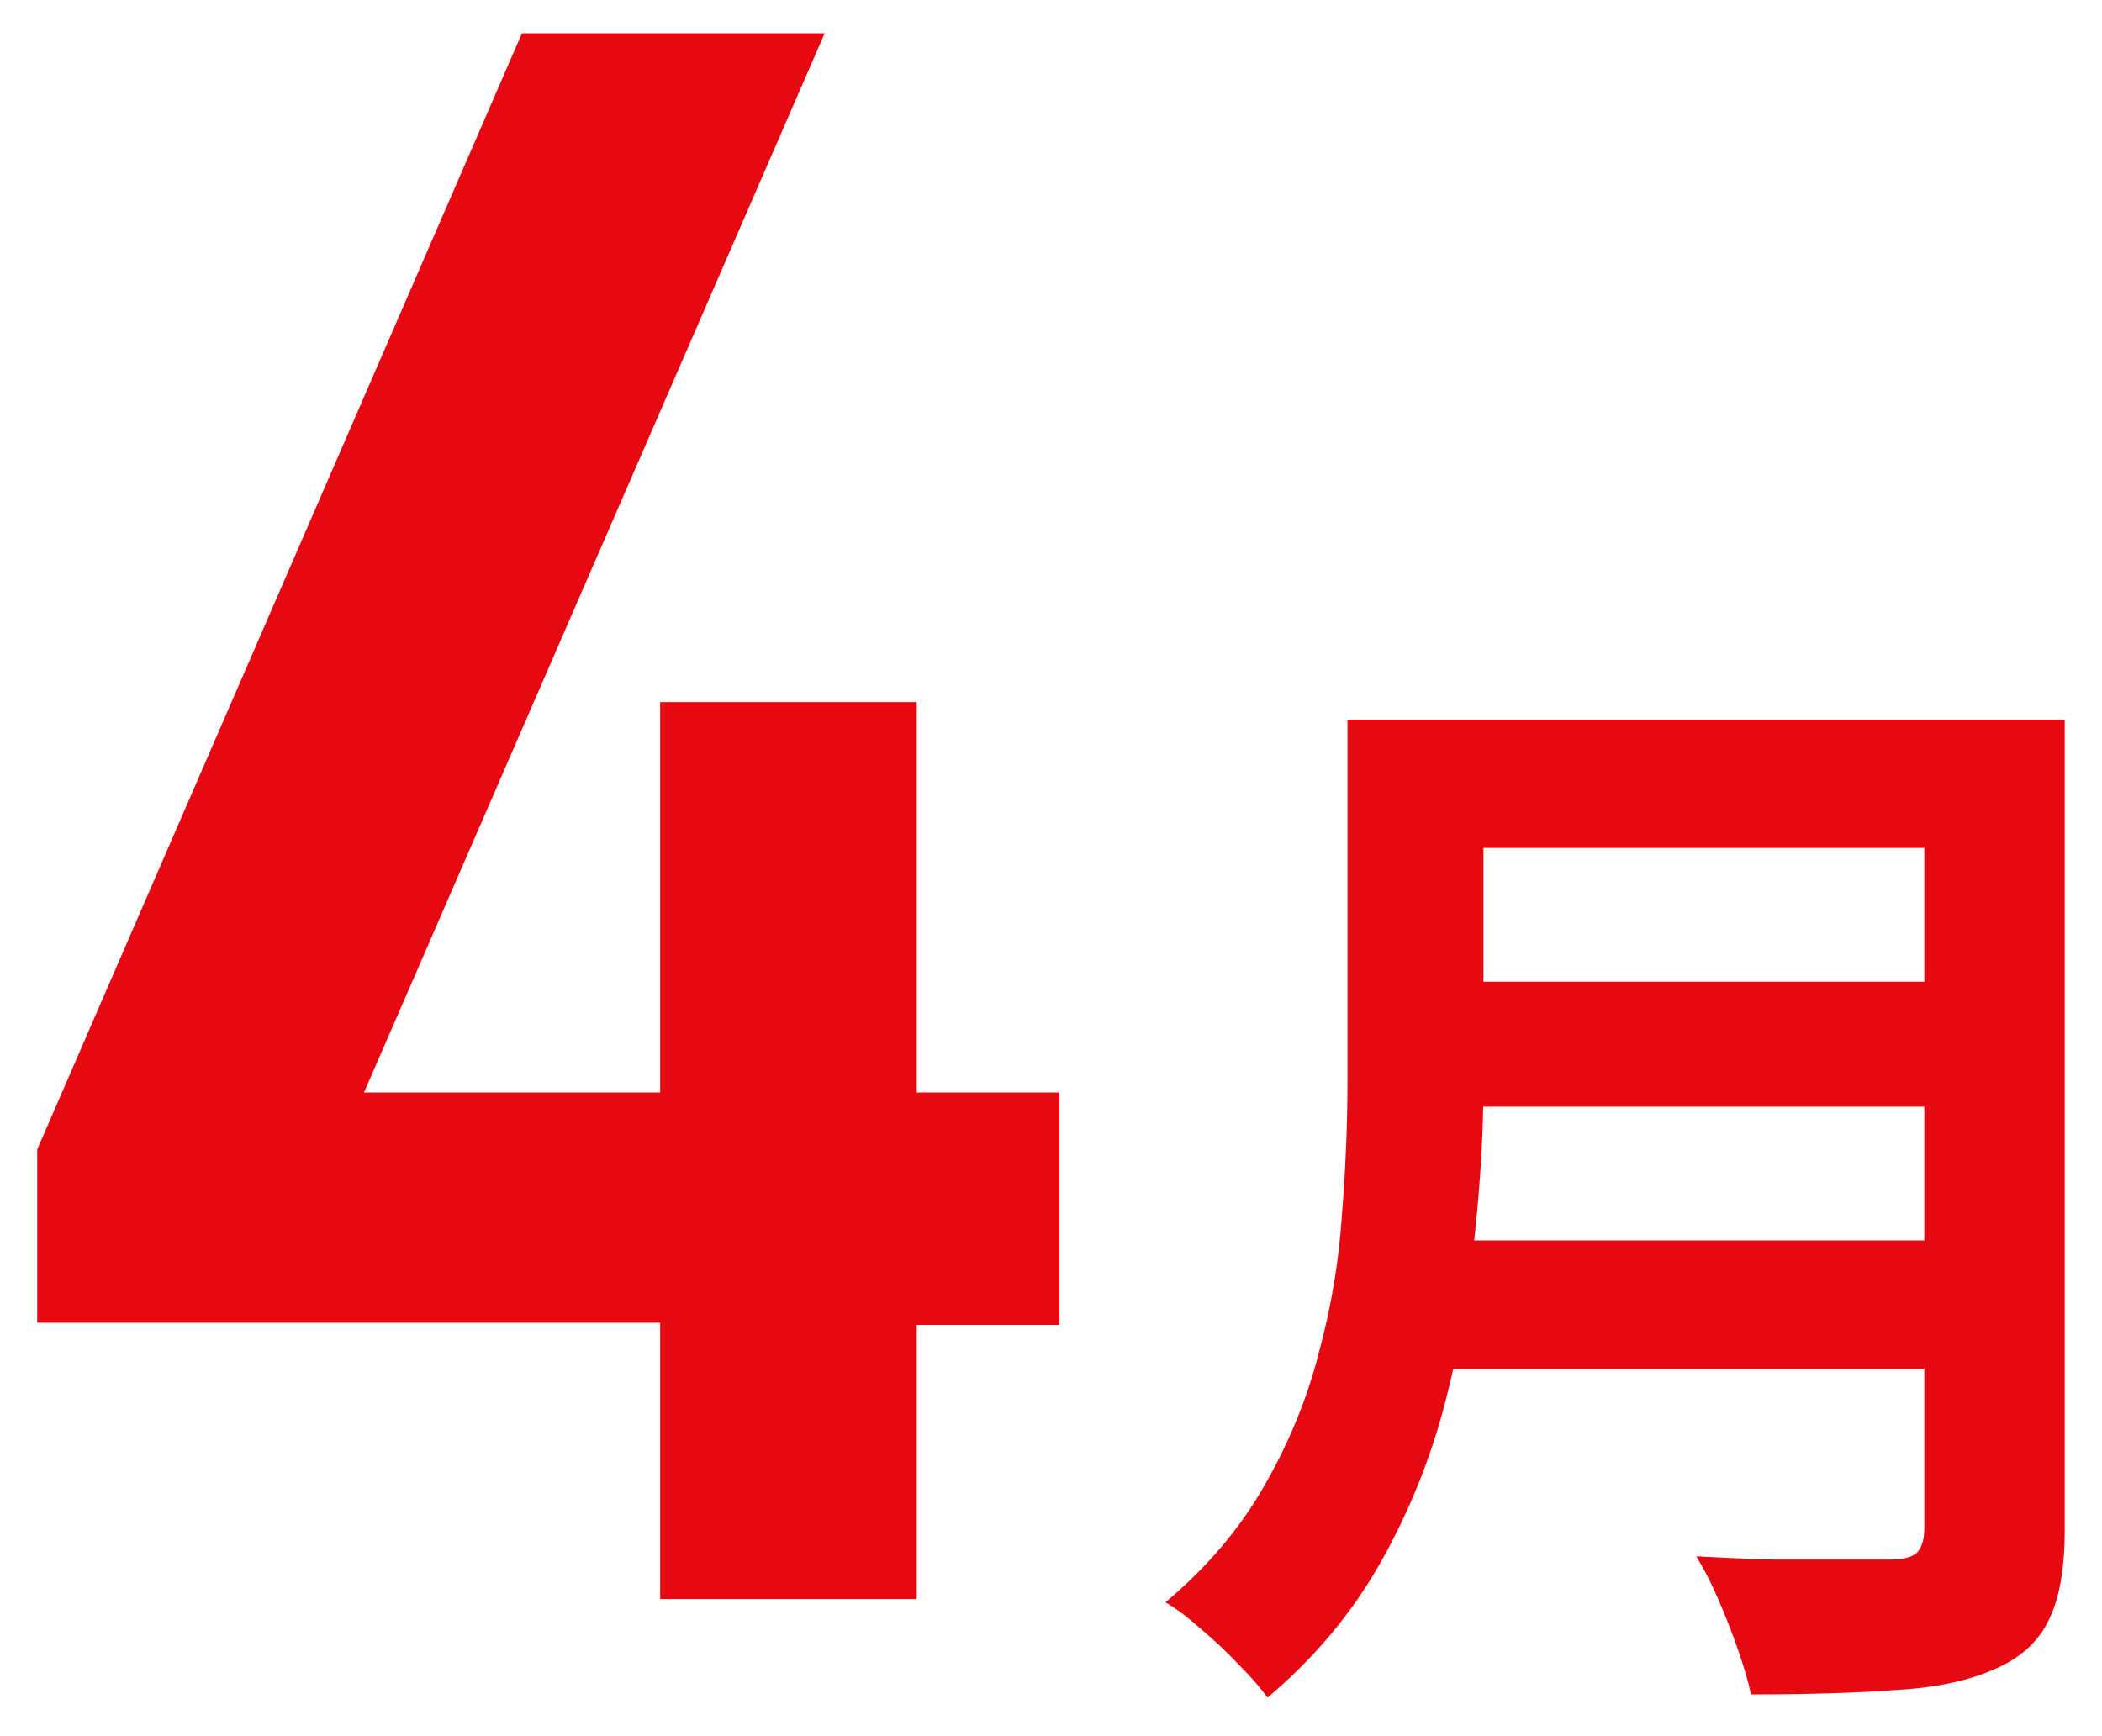
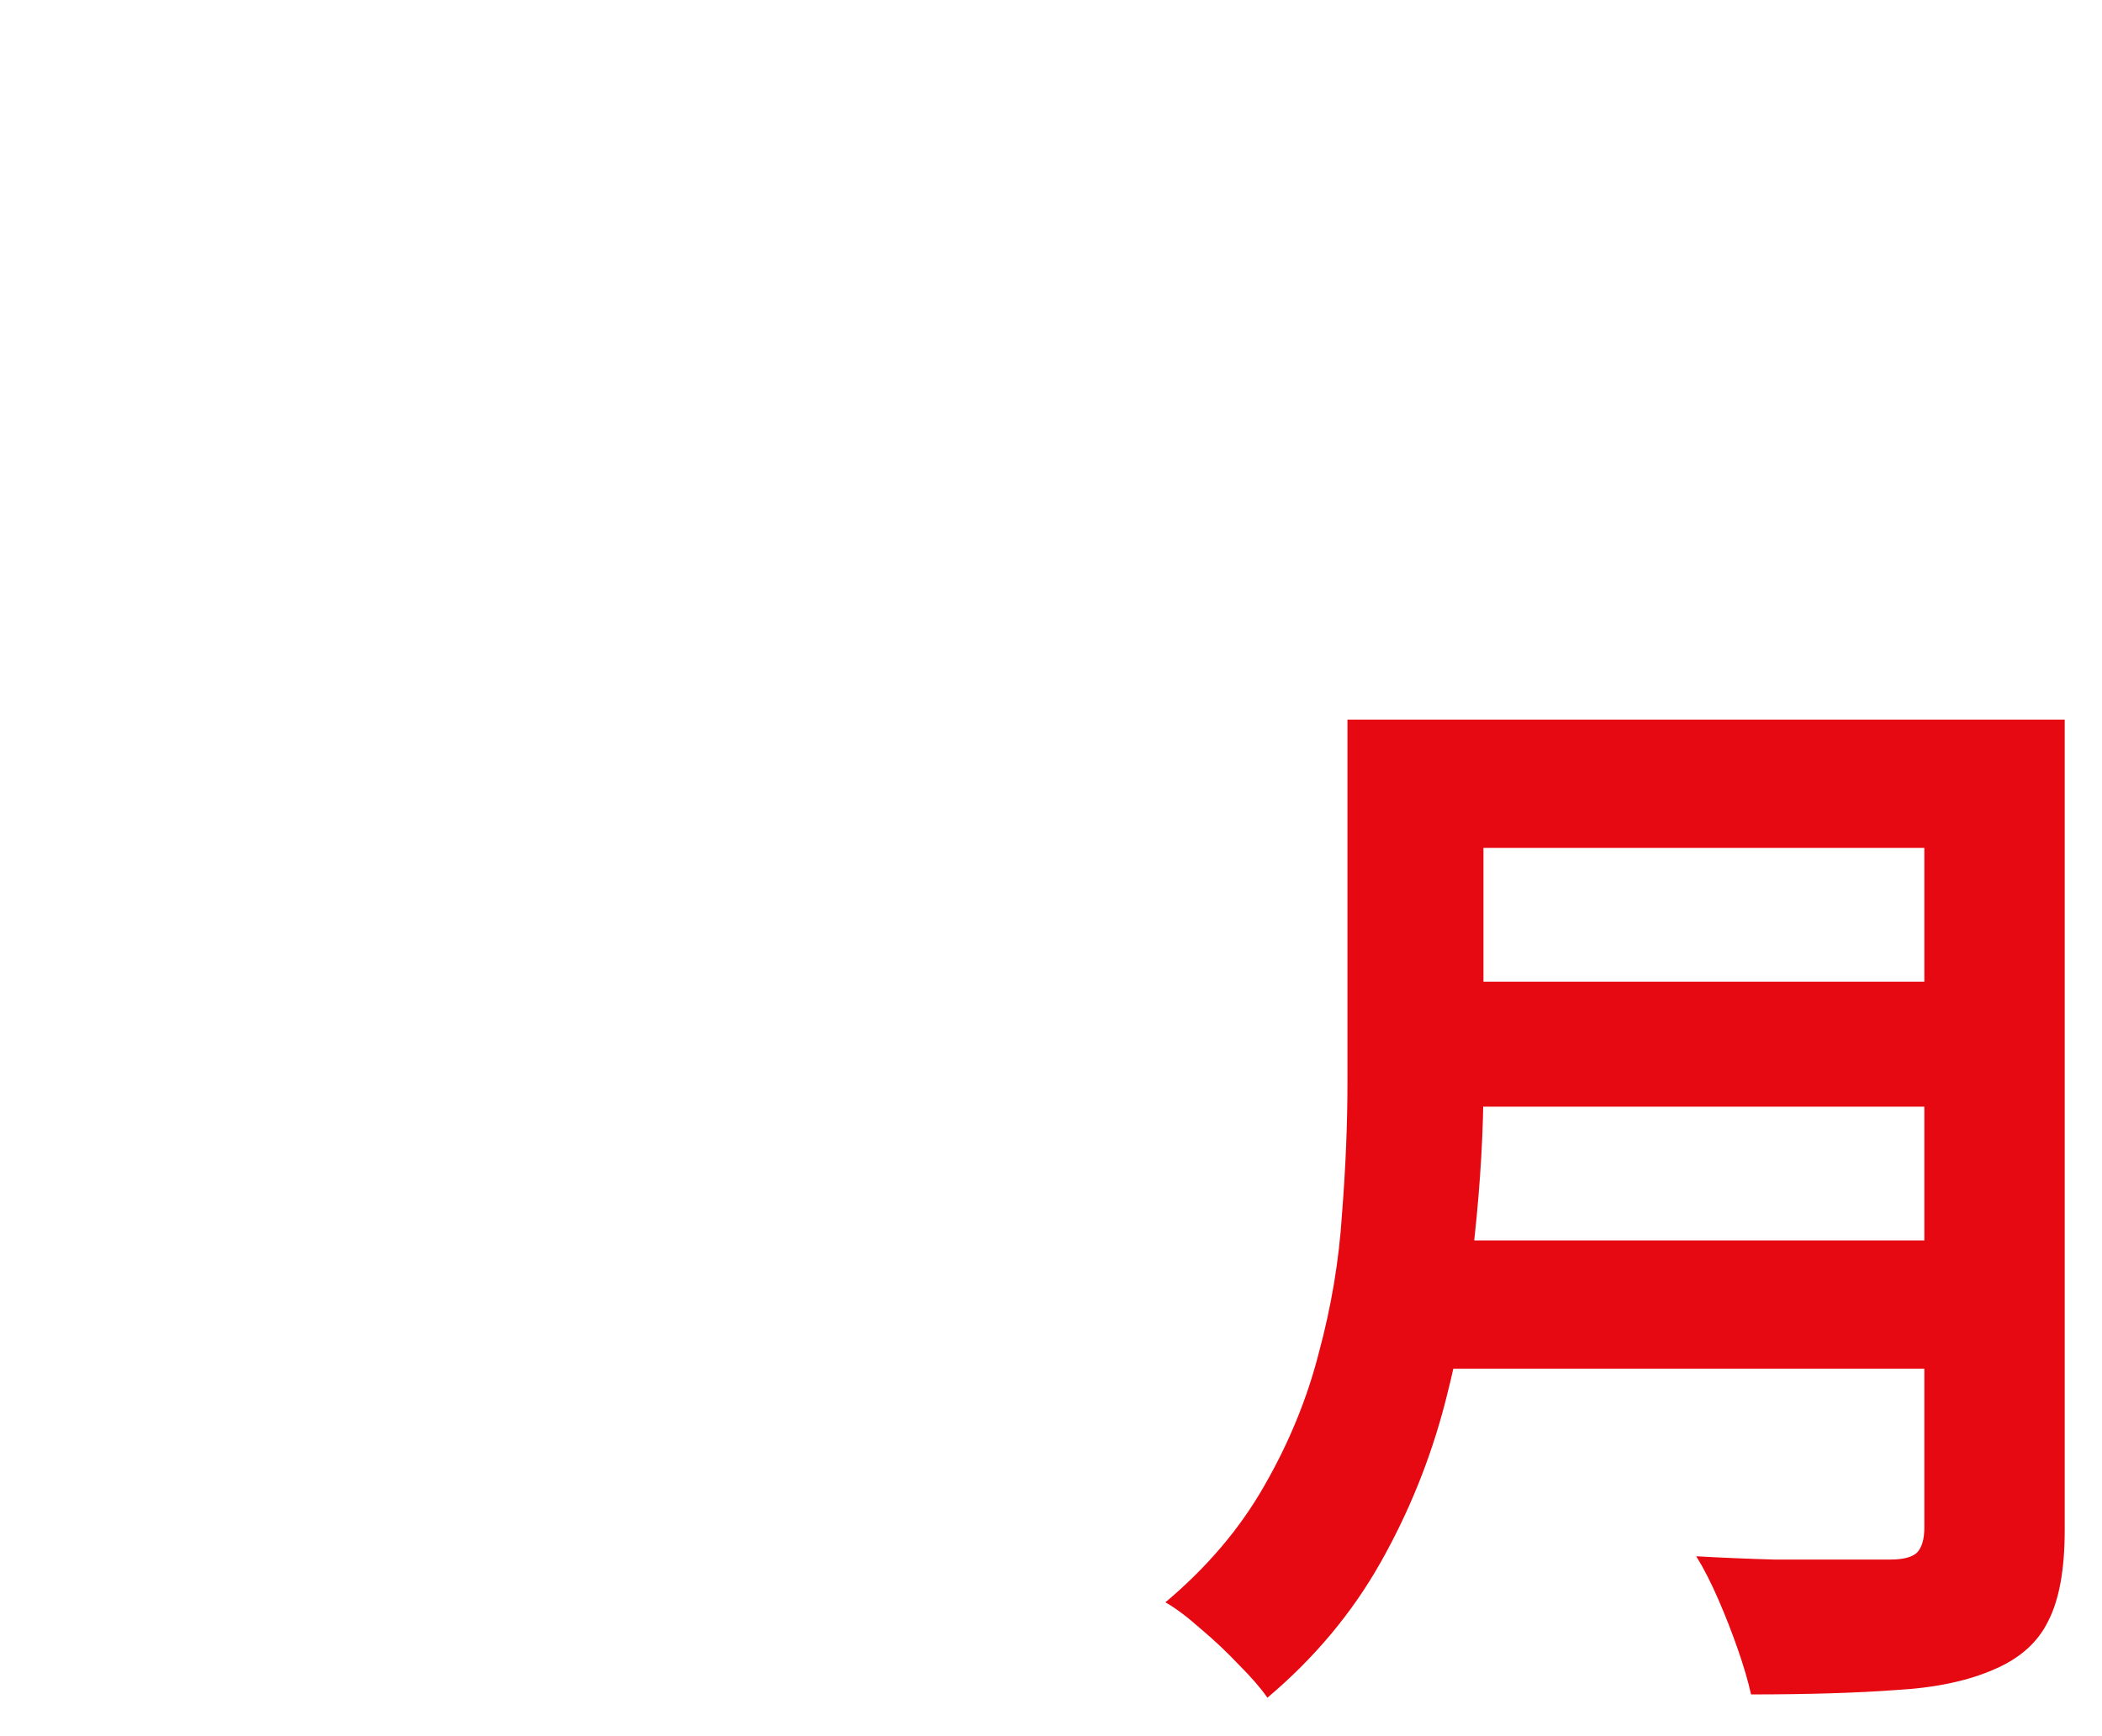
<svg xmlns="http://www.w3.org/2000/svg" width="46" height="38" viewBox="0 0 46 38" fill="none">
-   <path d="M14.447 34.999V28.951H0.814V25.159L11.422 0.727H18.047L7.966 23.911H14.447V15.367H20.062V23.911H23.183V28.999H20.062V34.999H14.447Z" fill="#E60911" />
  <path d="M31.48 15.75H43.456V18.558H31.48V15.75ZM31.504 21.486H43.576V24.222H31.504V21.486ZM31.36 27.15H43.408V29.958H31.36V27.15ZM29.488 15.75H32.464V23.694C32.464 24.734 32.4 25.854 32.272 27.054C32.16 28.254 31.944 29.47 31.624 30.702C31.304 31.934 30.832 33.102 30.208 34.206C29.584 35.31 28.76 36.294 27.736 37.158C27.592 36.95 27.384 36.71 27.112 36.438C26.856 36.166 26.576 35.902 26.272 35.646C25.984 35.39 25.728 35.198 25.504 35.07C26.416 34.302 27.136 33.454 27.664 32.526C28.208 31.582 28.608 30.606 28.864 29.598C29.136 28.59 29.304 27.582 29.368 26.574C29.448 25.566 29.488 24.598 29.488 23.67V15.75ZM42.112 15.75H45.184V33.486C45.184 34.35 45.064 35.014 44.824 35.478C44.6 35.942 44.208 36.294 43.648 36.534C43.072 36.79 42.352 36.942 41.488 36.99C40.624 37.054 39.568 37.086 38.32 37.086C38.256 36.798 38.16 36.47 38.032 36.102C37.904 35.734 37.76 35.366 37.6 34.998C37.44 34.63 37.28 34.318 37.12 34.062C37.68 34.094 38.248 34.118 38.824 34.134C39.416 34.134 39.936 34.134 40.384 34.134C40.848 34.134 41.176 34.134 41.368 34.134C41.64 34.134 41.832 34.086 41.944 33.99C42.056 33.878 42.112 33.694 42.112 33.438V15.75Z" fill="#E60911" />
</svg>